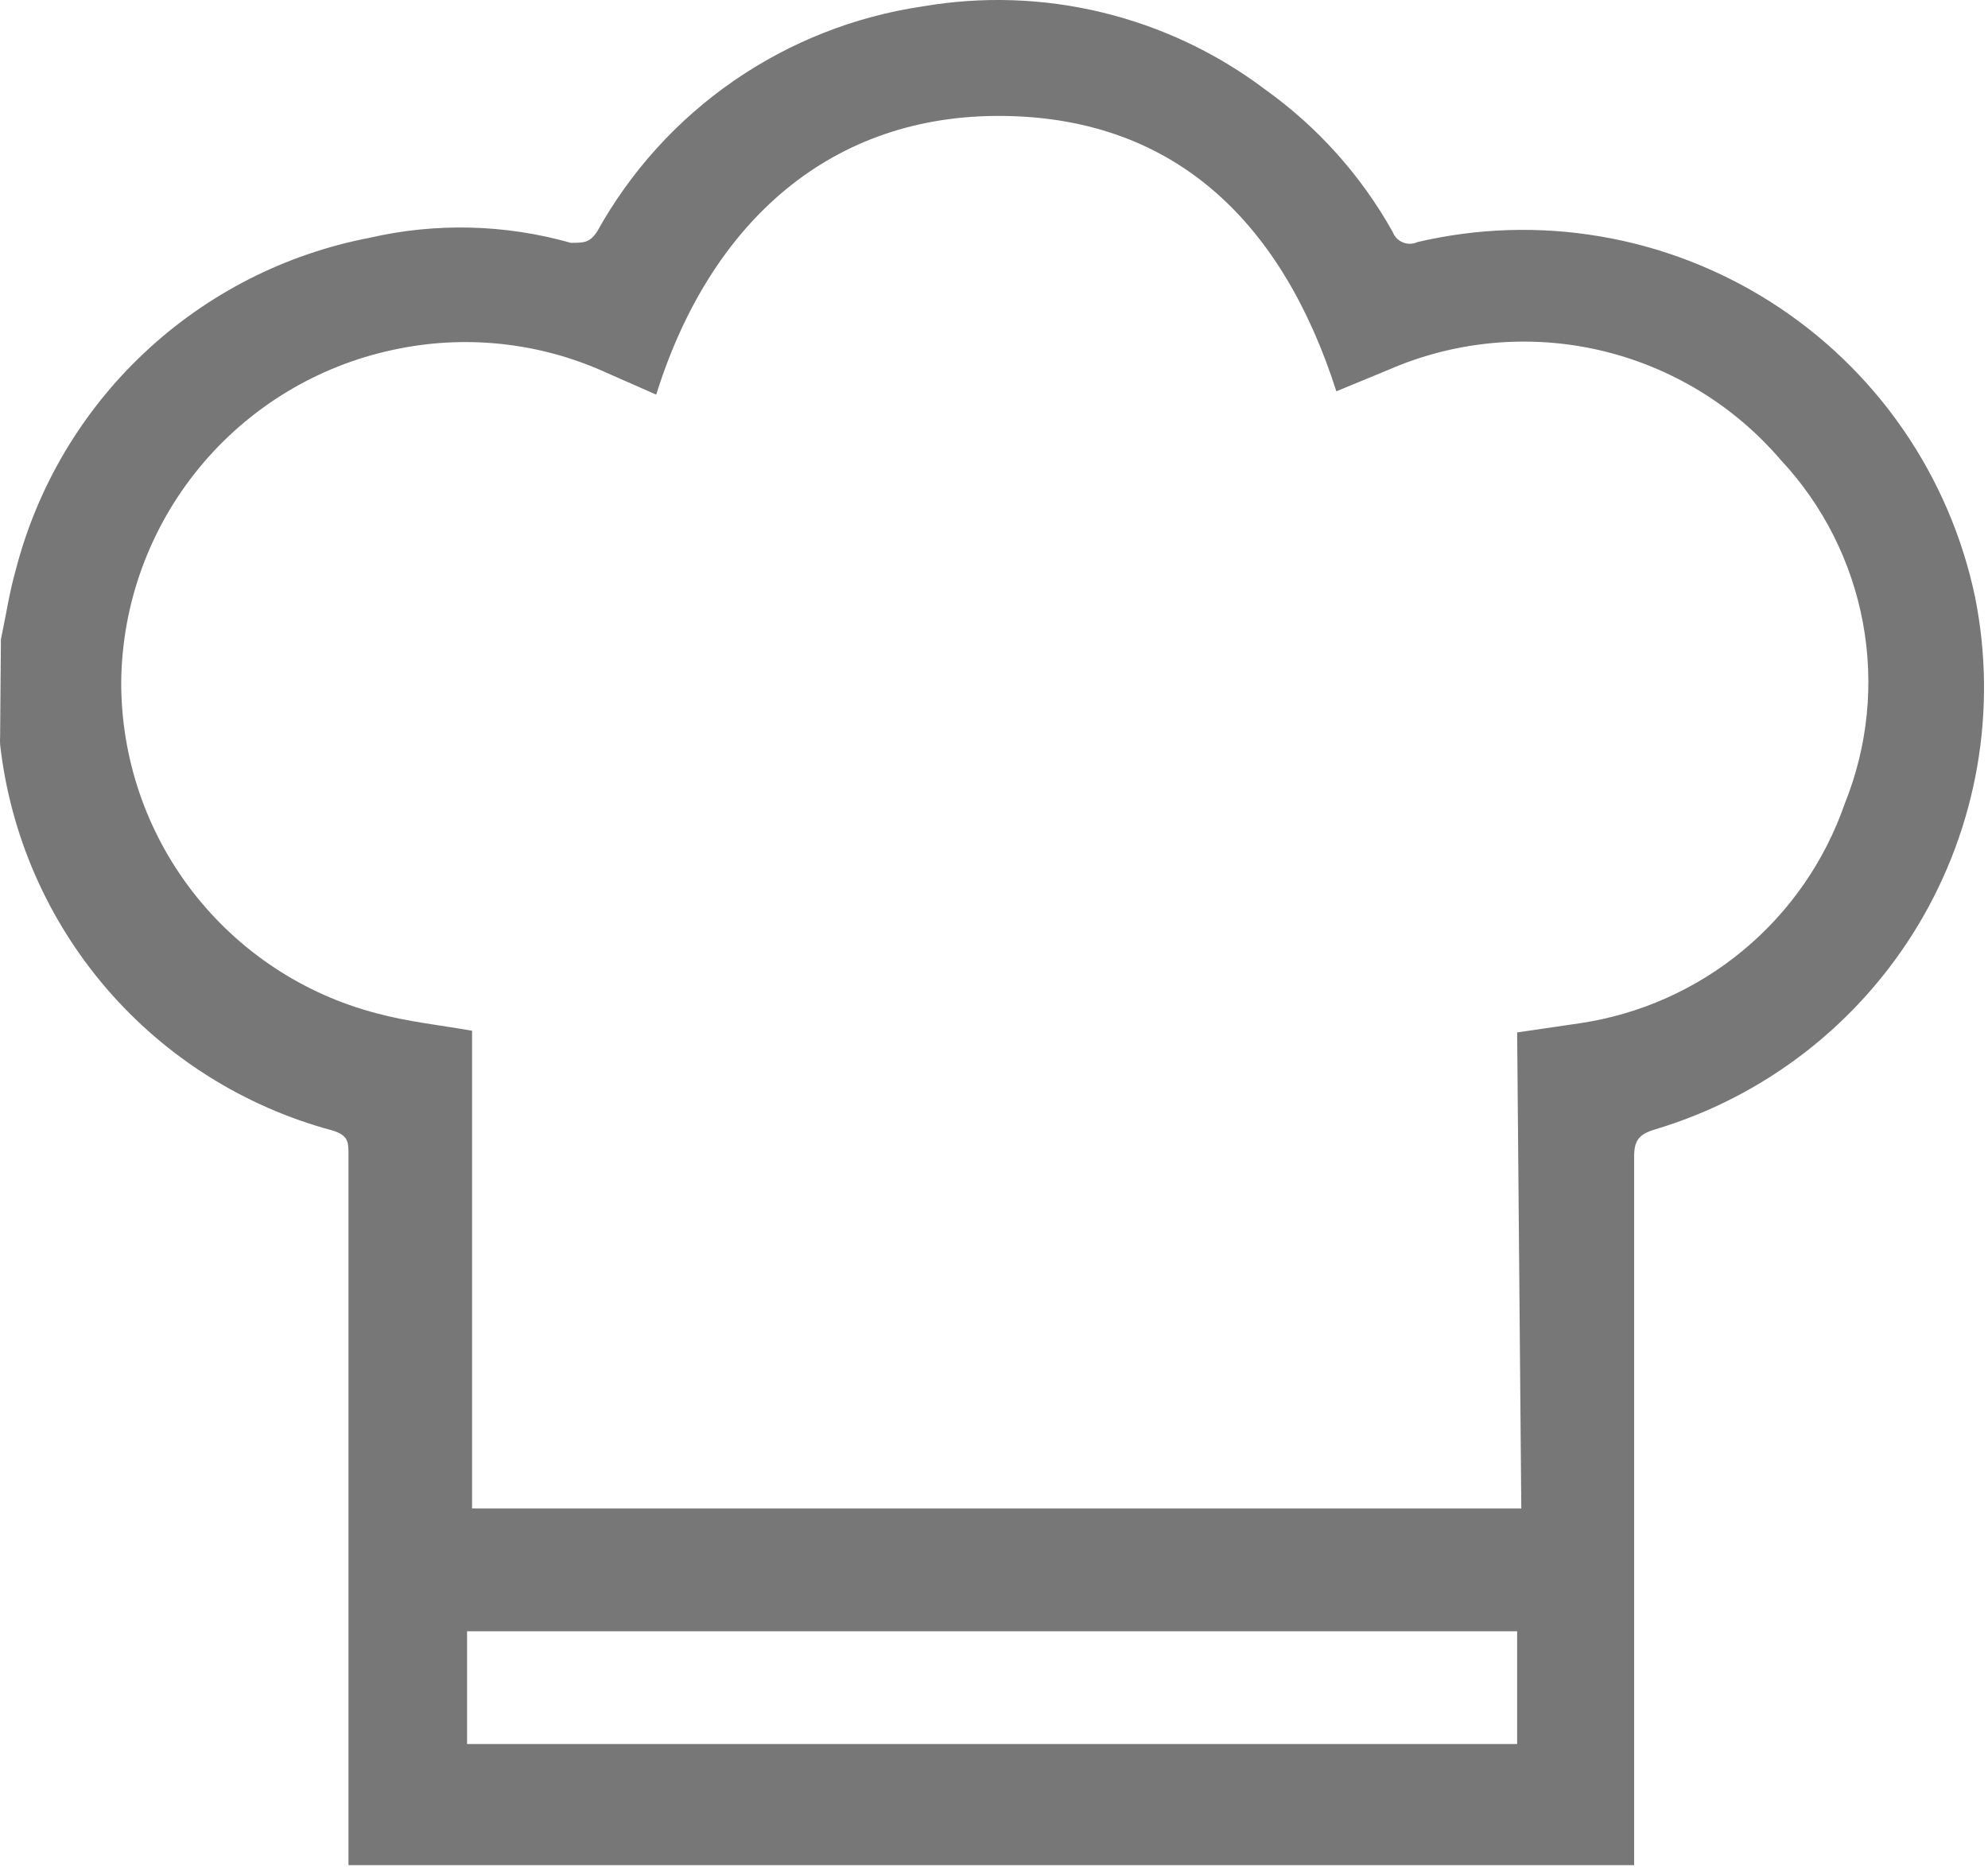
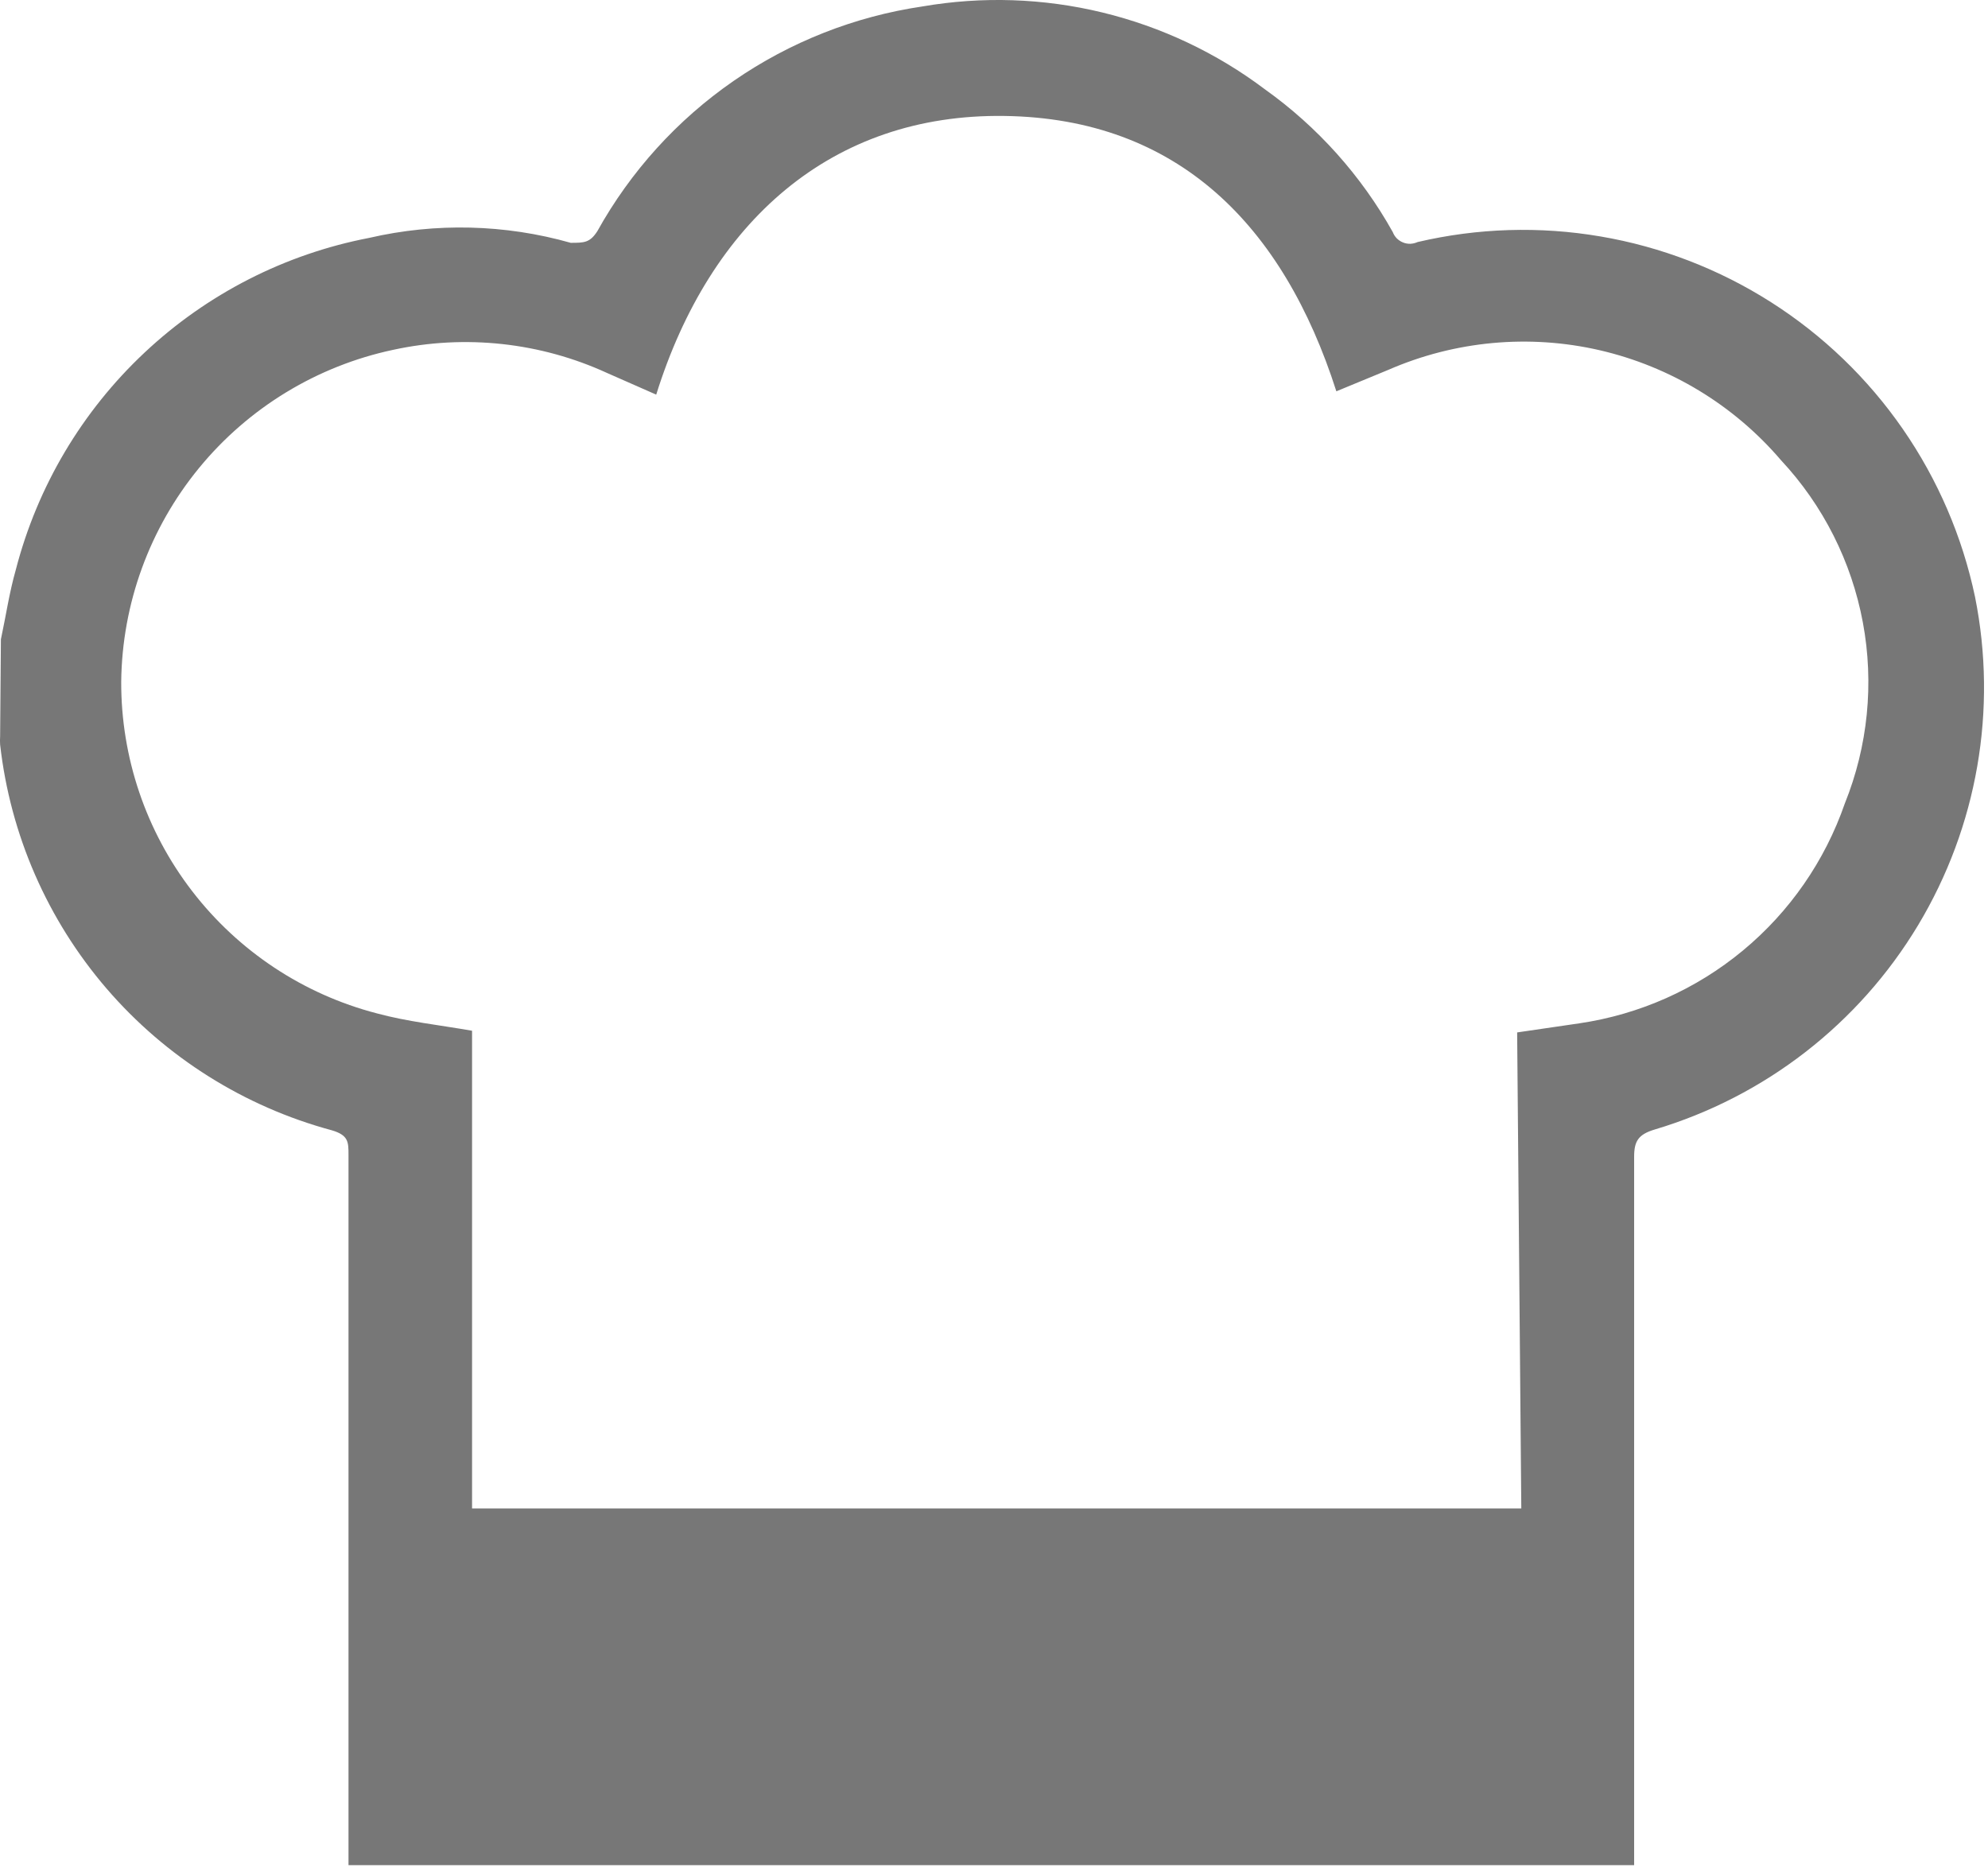
<svg xmlns="http://www.w3.org/2000/svg" width="33" height="31" viewBox="0 0 33 31" fill="none">
-   <path d="M0.015 10.613C0.098 10.227 0.153 9.842 0.263 9.456C0.62 8.077 1.361 6.828 2.399 5.854C3.437 4.879 4.73 4.218 6.129 3.949C7.233 3.694 8.384 3.722 9.474 4.031C9.695 4.031 9.791 4.031 9.915 3.839C10.468 2.844 11.242 1.99 12.178 1.343C13.114 0.696 14.187 0.273 15.312 0.107C16.304 -0.064 17.32 -0.03 18.298 0.207C19.276 0.444 20.195 0.878 20.999 1.484C21.872 2.107 22.596 2.916 23.119 3.852C23.134 3.891 23.157 3.927 23.186 3.957C23.216 3.986 23.251 4.01 23.29 4.025C23.328 4.041 23.37 4.048 23.412 4.047C23.453 4.045 23.494 4.035 23.532 4.018C24.527 3.785 25.559 3.753 26.566 3.925C27.574 4.096 28.537 4.468 29.399 5.017C30.261 5.566 31.004 6.281 31.586 7.122C32.167 7.962 32.575 8.91 32.785 9.91C33.16 11.781 32.822 13.724 31.839 15.36C30.856 16.995 29.298 18.204 27.47 18.75C27.195 18.832 27.126 18.943 27.126 19.204C27.126 22.995 27.126 26.777 27.126 30.549V30.963H5.785V30.591C5.785 26.782 5.785 22.977 5.785 19.177C5.785 18.956 5.785 18.846 5.509 18.764C4.055 18.372 2.752 17.553 1.769 16.411C0.787 15.269 0.171 13.858 0.002 12.361C-0.001 12.315 -0.001 12.27 0.002 12.224L0.015 10.613ZM25.184 17.139L26.217 16.988C27.215 16.841 28.154 16.424 28.931 15.78C29.708 15.137 30.293 14.292 30.623 13.339C31.007 12.386 31.111 11.344 30.923 10.334C30.735 9.325 30.264 8.389 29.563 7.639C28.781 6.724 27.726 6.085 26.554 5.814C25.382 5.544 24.153 5.658 23.05 6.138L22.183 6.496C21.302 3.742 19.553 1.966 16.675 1.925C13.798 1.883 11.788 3.687 10.893 6.551L10.08 6.193C8.969 5.683 7.723 5.548 6.528 5.807C5.262 6.076 4.125 6.768 3.304 7.769C2.483 8.77 2.027 10.021 2.012 11.315C2.008 12.573 2.422 13.797 3.19 14.794C3.958 15.791 5.035 16.505 6.253 16.822C6.762 16.96 7.285 17.015 7.836 17.111V25.042H25.253L25.184 17.139ZM25.184 27.08H7.753V28.952H25.184V27.08Z" fill="#777777" />
+   <path d="M0.015 10.613C0.098 10.227 0.153 9.842 0.263 9.456C0.62 8.077 1.361 6.828 2.399 5.854C3.437 4.879 4.73 4.218 6.129 3.949C7.233 3.694 8.384 3.722 9.474 4.031C9.695 4.031 9.791 4.031 9.915 3.839C10.468 2.844 11.242 1.99 12.178 1.343C13.114 0.696 14.187 0.273 15.312 0.107C16.304 -0.064 17.32 -0.03 18.298 0.207C19.276 0.444 20.195 0.878 20.999 1.484C21.872 2.107 22.596 2.916 23.119 3.852C23.134 3.891 23.157 3.927 23.186 3.957C23.216 3.986 23.251 4.01 23.29 4.025C23.328 4.041 23.37 4.048 23.412 4.047C23.453 4.045 23.494 4.035 23.532 4.018C24.527 3.785 25.559 3.753 26.566 3.925C27.574 4.096 28.537 4.468 29.399 5.017C30.261 5.566 31.004 6.281 31.586 7.122C32.167 7.962 32.575 8.91 32.785 9.91C33.16 11.781 32.822 13.724 31.839 15.36C30.856 16.995 29.298 18.204 27.47 18.75C27.195 18.832 27.126 18.943 27.126 19.204C27.126 22.995 27.126 26.777 27.126 30.549V30.963H5.785V30.591C5.785 26.782 5.785 22.977 5.785 19.177C5.785 18.956 5.785 18.846 5.509 18.764C4.055 18.372 2.752 17.553 1.769 16.411C0.787 15.269 0.171 13.858 0.002 12.361C-0.001 12.315 -0.001 12.27 0.002 12.224L0.015 10.613ZM25.184 17.139L26.217 16.988C27.215 16.841 28.154 16.424 28.931 15.78C29.708 15.137 30.293 14.292 30.623 13.339C31.007 12.386 31.111 11.344 30.923 10.334C30.735 9.325 30.264 8.389 29.563 7.639C28.781 6.724 27.726 6.085 26.554 5.814C25.382 5.544 24.153 5.658 23.05 6.138L22.183 6.496C21.302 3.742 19.553 1.966 16.675 1.925C13.798 1.883 11.788 3.687 10.893 6.551L10.08 6.193C8.969 5.683 7.723 5.548 6.528 5.807C5.262 6.076 4.125 6.768 3.304 7.769C2.483 8.77 2.027 10.021 2.012 11.315C2.008 12.573 2.422 13.797 3.19 14.794C3.958 15.791 5.035 16.505 6.253 16.822C6.762 16.96 7.285 17.015 7.836 17.111V25.042H25.253L25.184 17.139ZM25.184 27.08H7.753V28.952V27.08Z" fill="#777777" />
</svg>